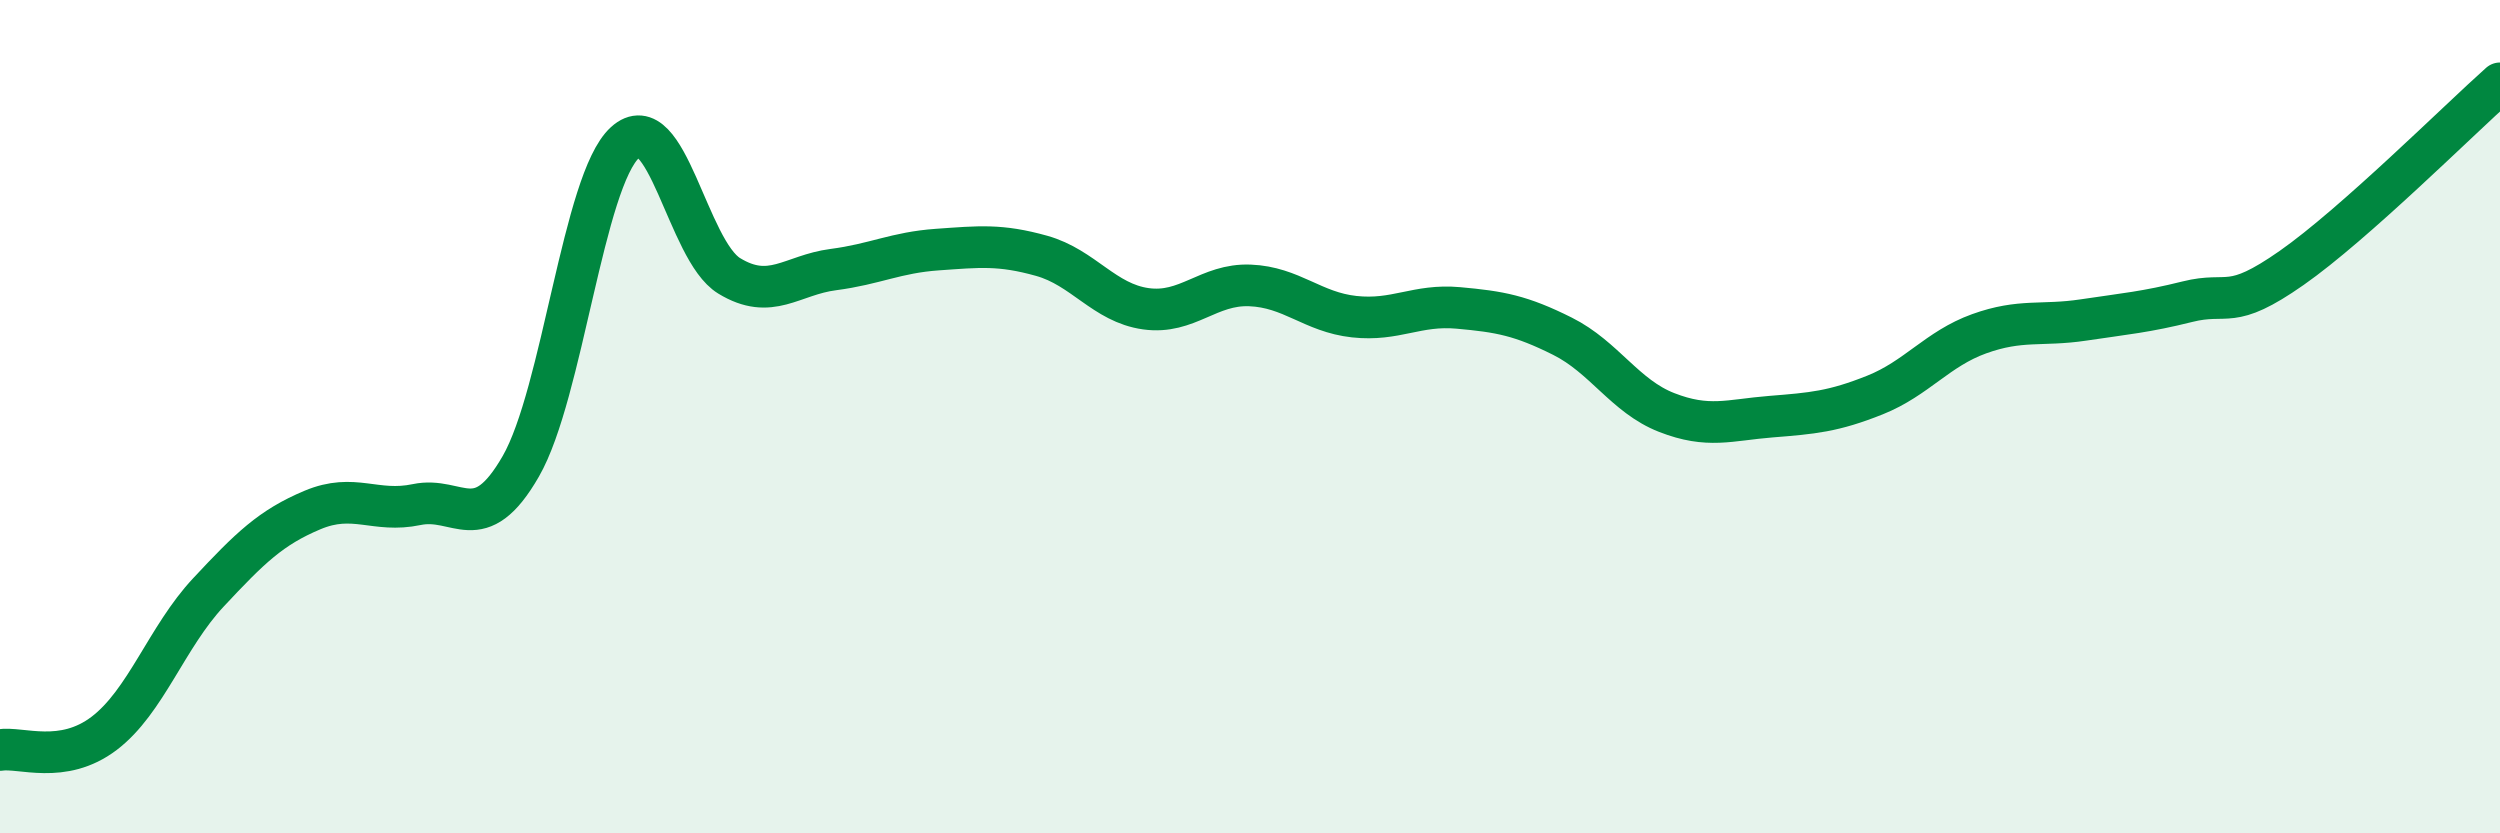
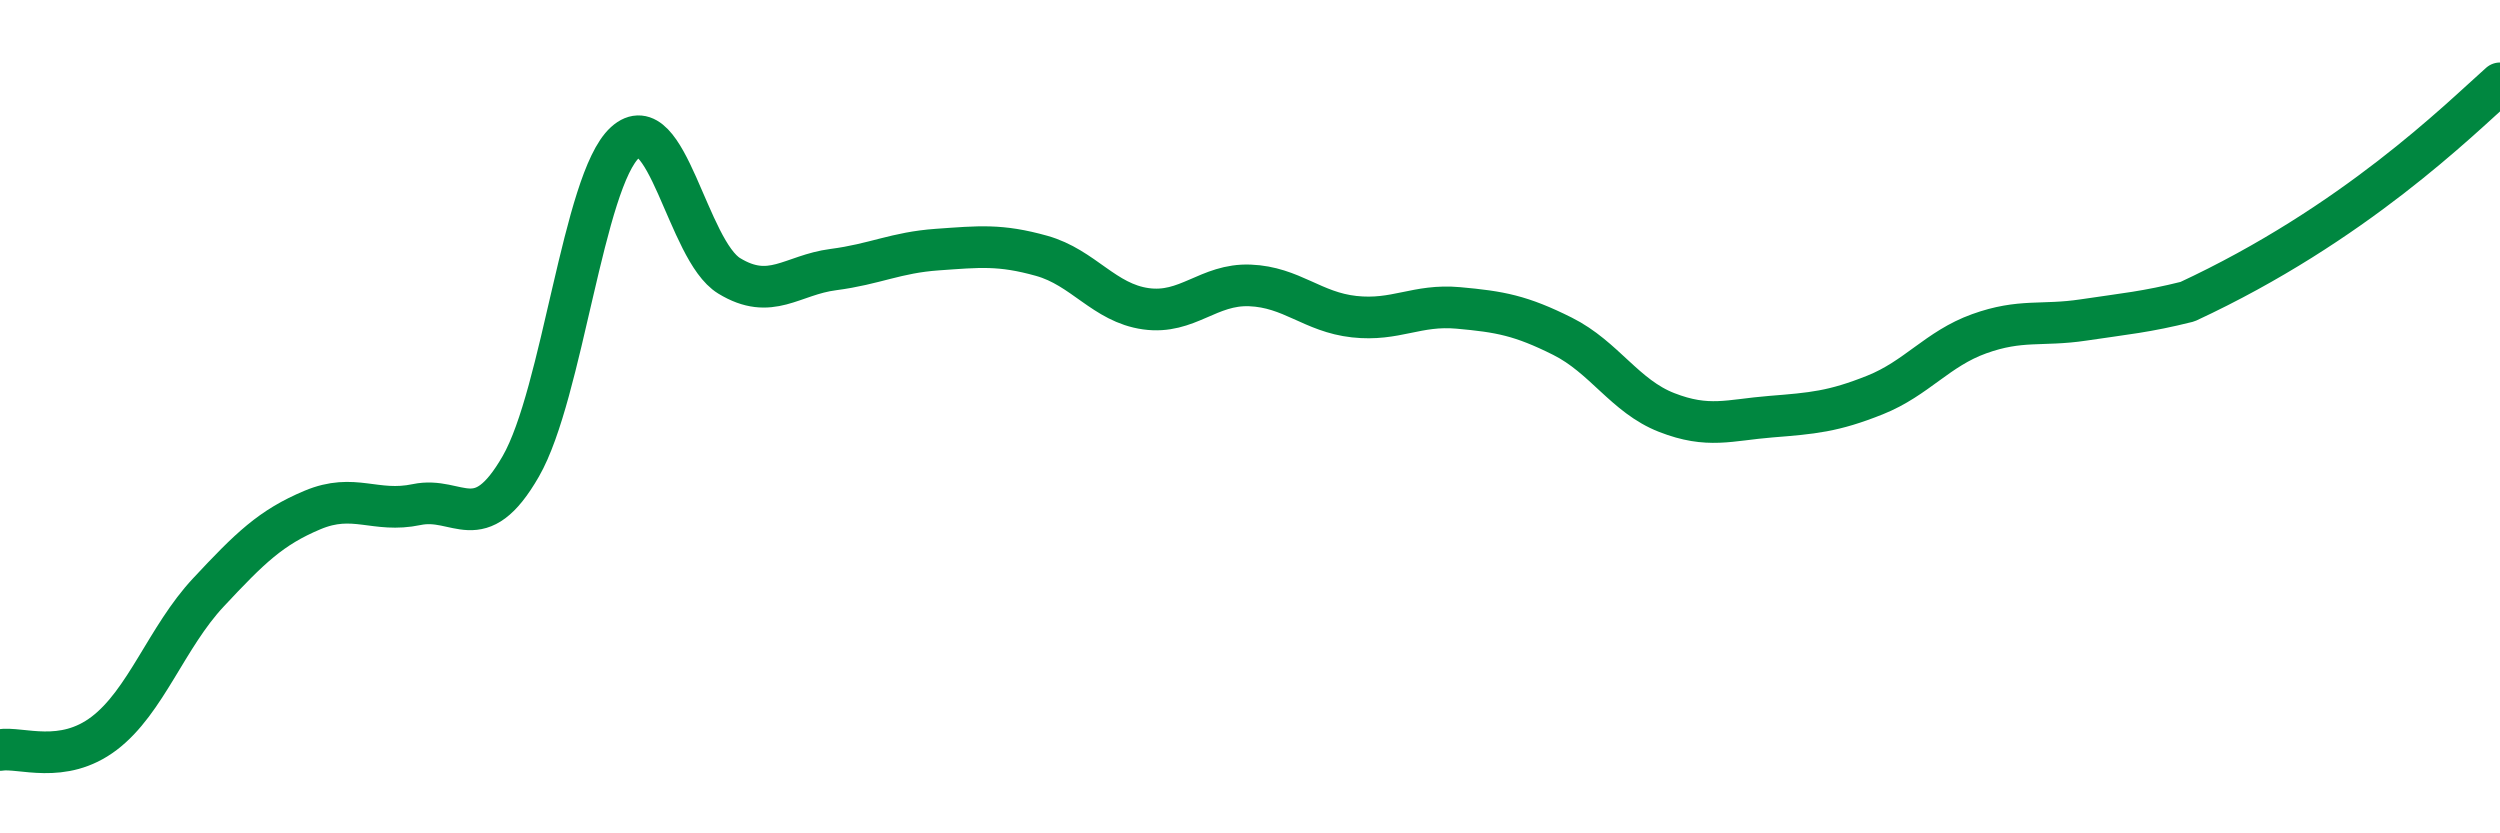
<svg xmlns="http://www.w3.org/2000/svg" width="60" height="20" viewBox="0 0 60 20">
-   <path d="M 0,18 C 0.5,17.92 1.5,18.36 2.5,17.6 C 3.5,16.84 4,15.29 5,14.22 C 6,13.15 6.5,12.66 7.5,12.24 C 8.5,11.82 9,12.32 10,12.11 C 11,11.9 11.5,12.93 12.5,11.19 C 13.5,9.45 14,4.33 15,3.42 C 16,2.51 16.5,6.01 17.5,6.62 C 18.5,7.23 19,6.6 20,6.47 C 21,6.34 21.5,6.06 22.5,5.99 C 23.5,5.92 24,5.86 25,6.14 C 26,6.42 26.5,7.27 27.5,7.41 C 28.5,7.55 29,6.81 30,6.85 C 31,6.89 31.5,7.49 32.5,7.6 C 33.5,7.71 34,7.3 35,7.39 C 36,7.48 36.5,7.57 37.5,8.07 C 38.5,8.57 39,9.51 40,9.9 C 41,10.29 41.5,10.08 42.5,10 C 43.5,9.92 44,9.88 45,9.48 C 46,9.08 46.5,8.37 47.5,8.01 C 48.5,7.65 49,7.83 50,7.68 C 51,7.53 51.5,7.49 52.5,7.24 C 53.5,6.99 53.5,7.48 55,6.43 C 56.5,5.38 59,2.89 60,2L60 20L0 20Z" fill="#008740" opacity="0.1" stroke-linecap="round" stroke-linejoin="round" />
-   <path d="M 0,18 C 0.5,17.92 1.5,18.36 2.5,17.6 C 3.5,16.84 4,15.29 5,14.22 C 6,13.15 6.5,12.66 7.5,12.24 C 8.5,11.82 9,12.32 10,12.11 C 11,11.9 11.5,12.93 12.5,11.19 C 13.5,9.45 14,4.33 15,3.42 C 16,2.51 16.5,6.01 17.5,6.62 C 18.5,7.23 19,6.6 20,6.47 C 21,6.34 21.5,6.06 22.5,5.99 C 23.5,5.92 24,5.86 25,6.14 C 26,6.42 26.5,7.27 27.5,7.41 C 28.5,7.55 29,6.81 30,6.85 C 31,6.89 31.5,7.49 32.5,7.6 C 33.5,7.71 34,7.3 35,7.39 C 36,7.48 36.5,7.57 37.5,8.07 C 38.5,8.57 39,9.51 40,9.9 C 41,10.29 41.5,10.08 42.5,10 C 43.5,9.92 44,9.88 45,9.48 C 46,9.08 46.5,8.37 47.5,8.01 C 48.5,7.65 49,7.83 50,7.68 C 51,7.53 51.5,7.49 52.5,7.24 C 53.5,6.99 53.5,7.48 55,6.43 C 56.5,5.38 59,2.89 60,2" stroke="#008740" stroke-width="1" fill="none" stroke-linecap="round" stroke-linejoin="round" />
+   <path d="M 0,18 C 0.5,17.92 1.5,18.36 2.5,17.6 C 3.5,16.84 4,15.29 5,14.22 C 6,13.15 6.5,12.66 7.5,12.24 C 8.5,11.82 9,12.32 10,12.11 C 11,11.9 11.5,12.93 12.5,11.19 C 13.5,9.45 14,4.33 15,3.42 C 16,2.51 16.5,6.01 17.5,6.62 C 18.5,7.23 19,6.6 20,6.47 C 21,6.34 21.5,6.06 22.5,5.99 C 23.5,5.92 24,5.86 25,6.14 C 26,6.42 26.5,7.27 27.5,7.41 C 28.5,7.55 29,6.81 30,6.85 C 31,6.89 31.5,7.49 32.5,7.6 C 33.5,7.71 34,7.3 35,7.39 C 36,7.48 36.5,7.57 37.5,8.07 C 38.5,8.57 39,9.51 40,9.9 C 41,10.29 41.5,10.08 42.5,10 C 43.5,9.92 44,9.88 45,9.48 C 46,9.08 46.5,8.37 47.5,8.01 C 48.5,7.65 49,7.83 50,7.68 C 51,7.53 51.5,7.49 52.5,7.24 C 56.5,5.38 59,2.89 60,2" stroke="#008740" stroke-width="1" fill="none" stroke-linecap="round" stroke-linejoin="round" />
</svg>